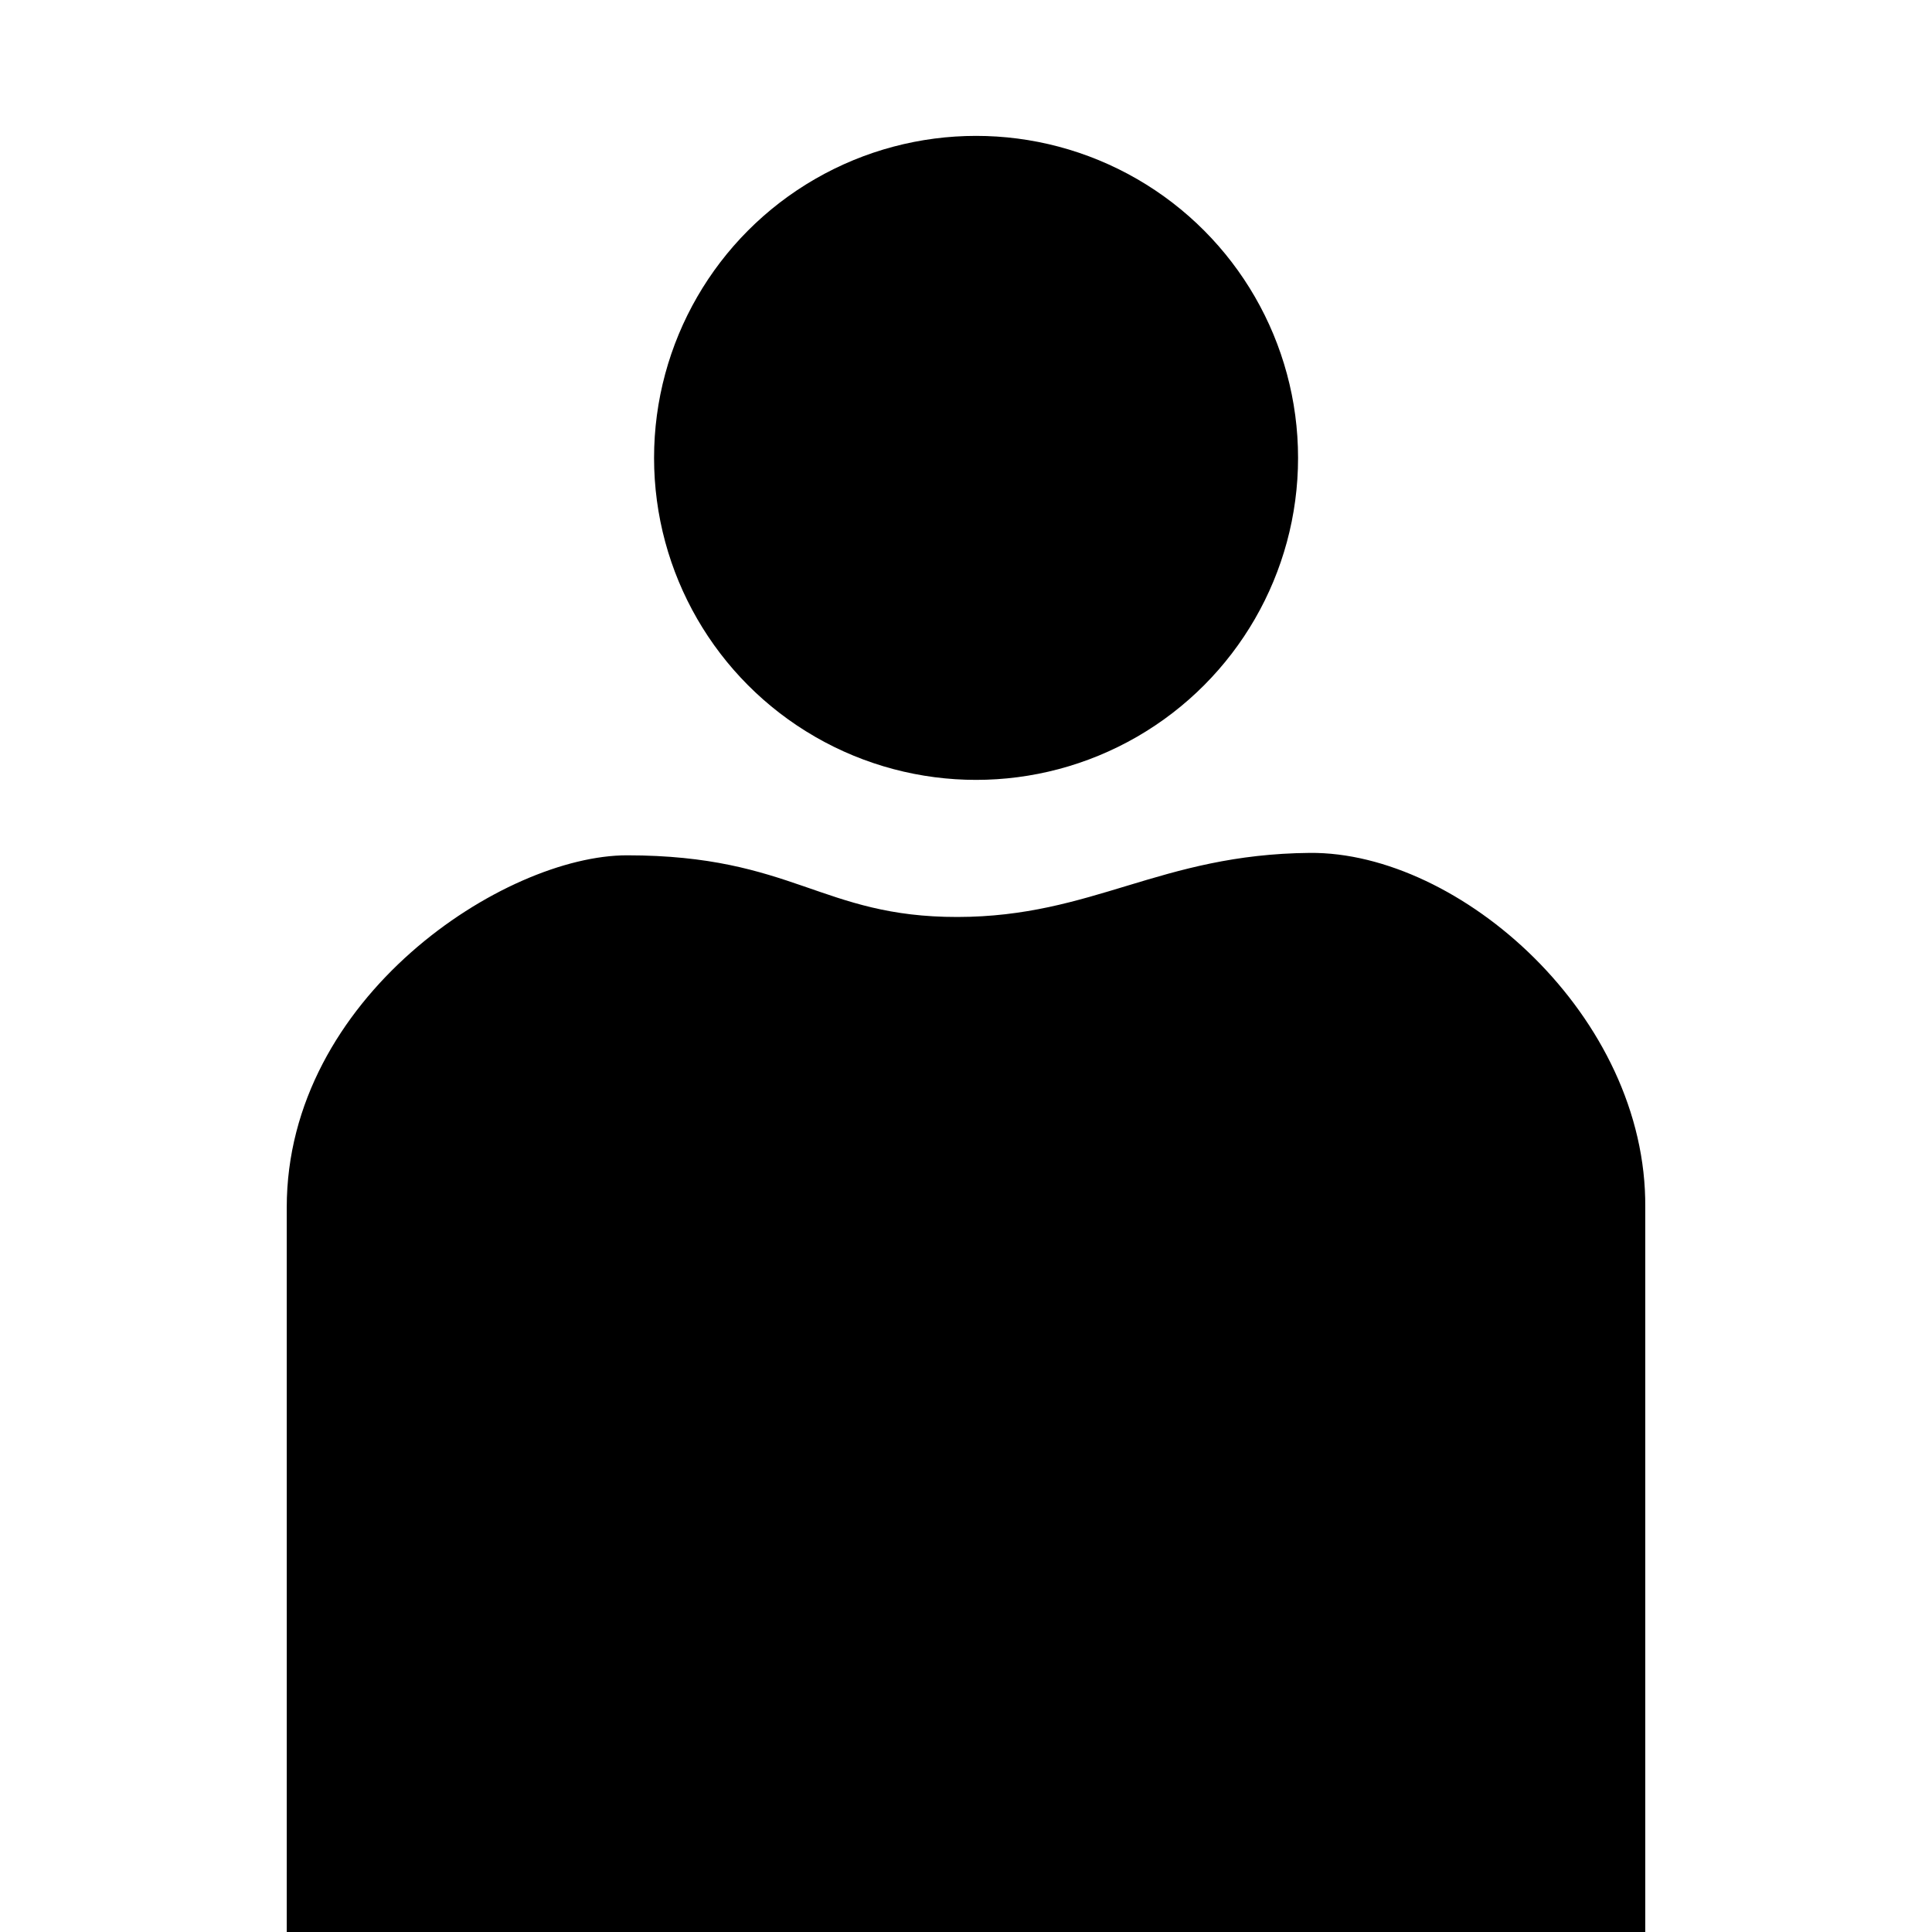
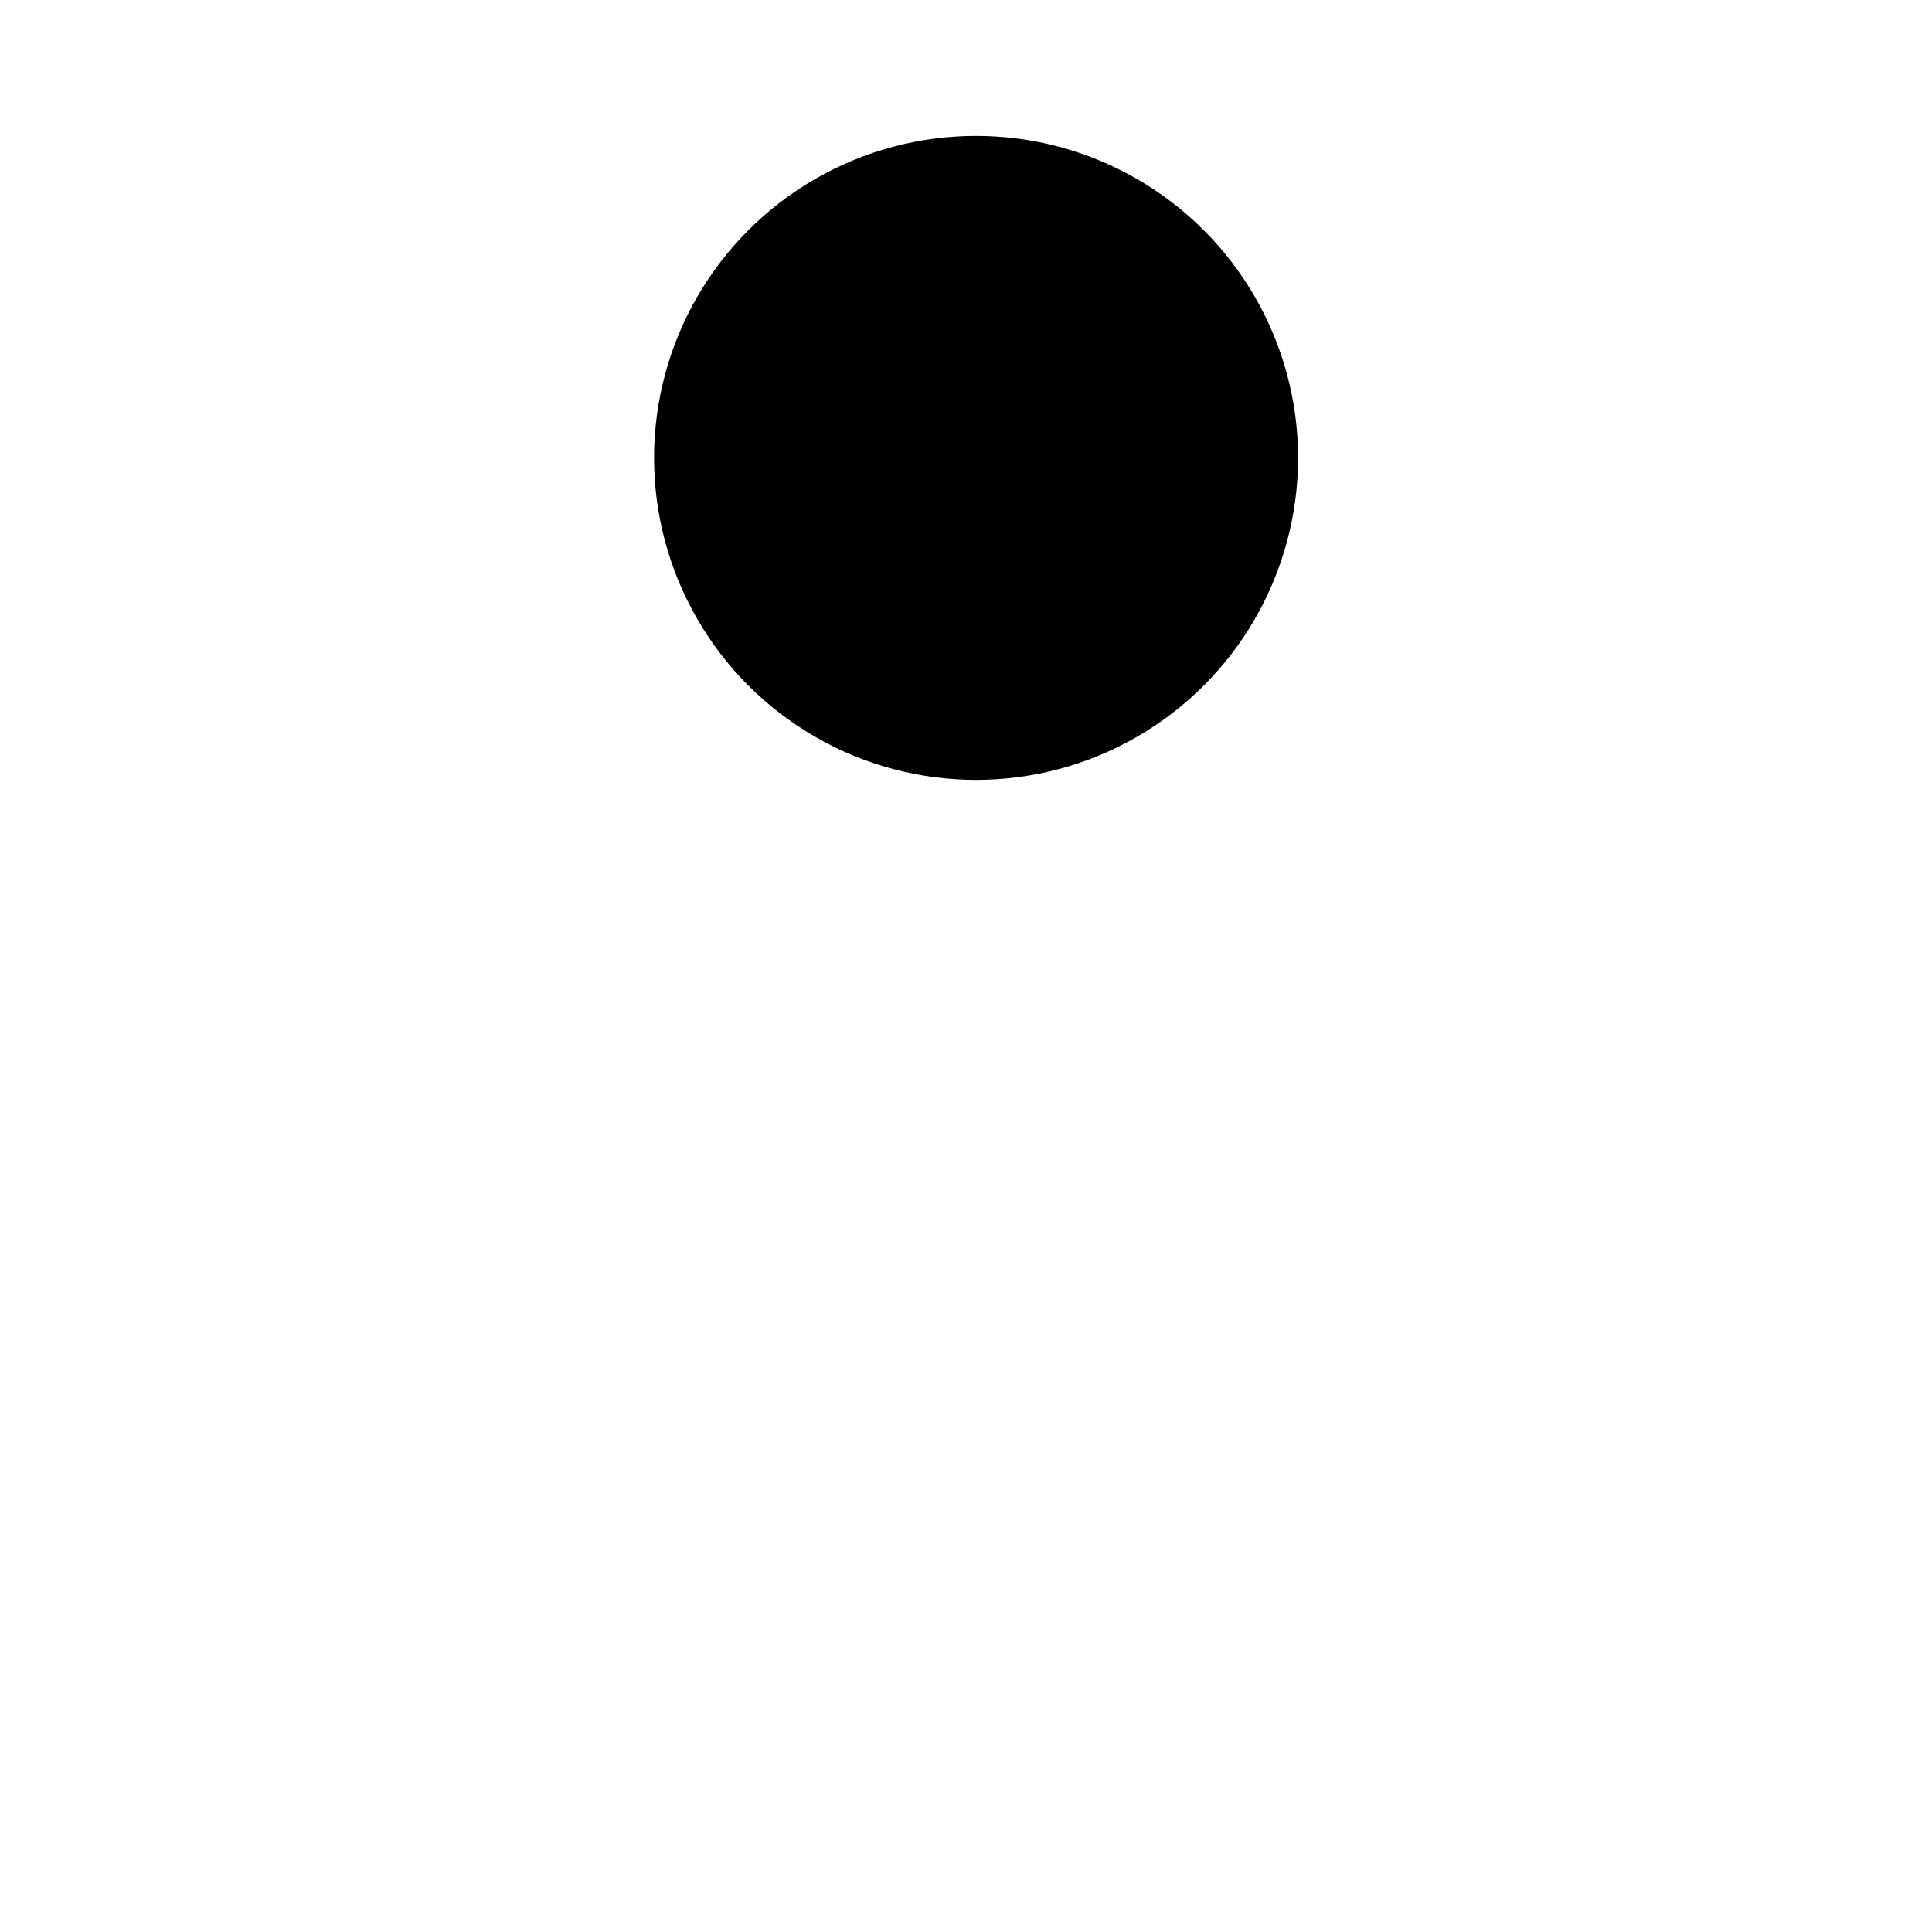
<svg xmlns="http://www.w3.org/2000/svg" version="1.1" id="レイヤー_2" width="24" height="24" viewBox="0 0 24 24" overflow="visible" enable-background="new 0 0 24 24" xml:space="preserve">
  <circle fill="#000000" cx="12.125" cy="5.688" r="4" />
-   <path fill="#000000" d="M3.562,24c0,0,0.001-5.966,0-9c-0.001-2.613,2.705-4.376,4.228-4.375c2.067,0.001,2.412,0.768,4.103,0.766  c1.69-0.002,2.514-0.779,4.377-0.796s4.189,2.031,4.168,4.406c0,2.667,0,9,0,9H3.562z" />
</svg>